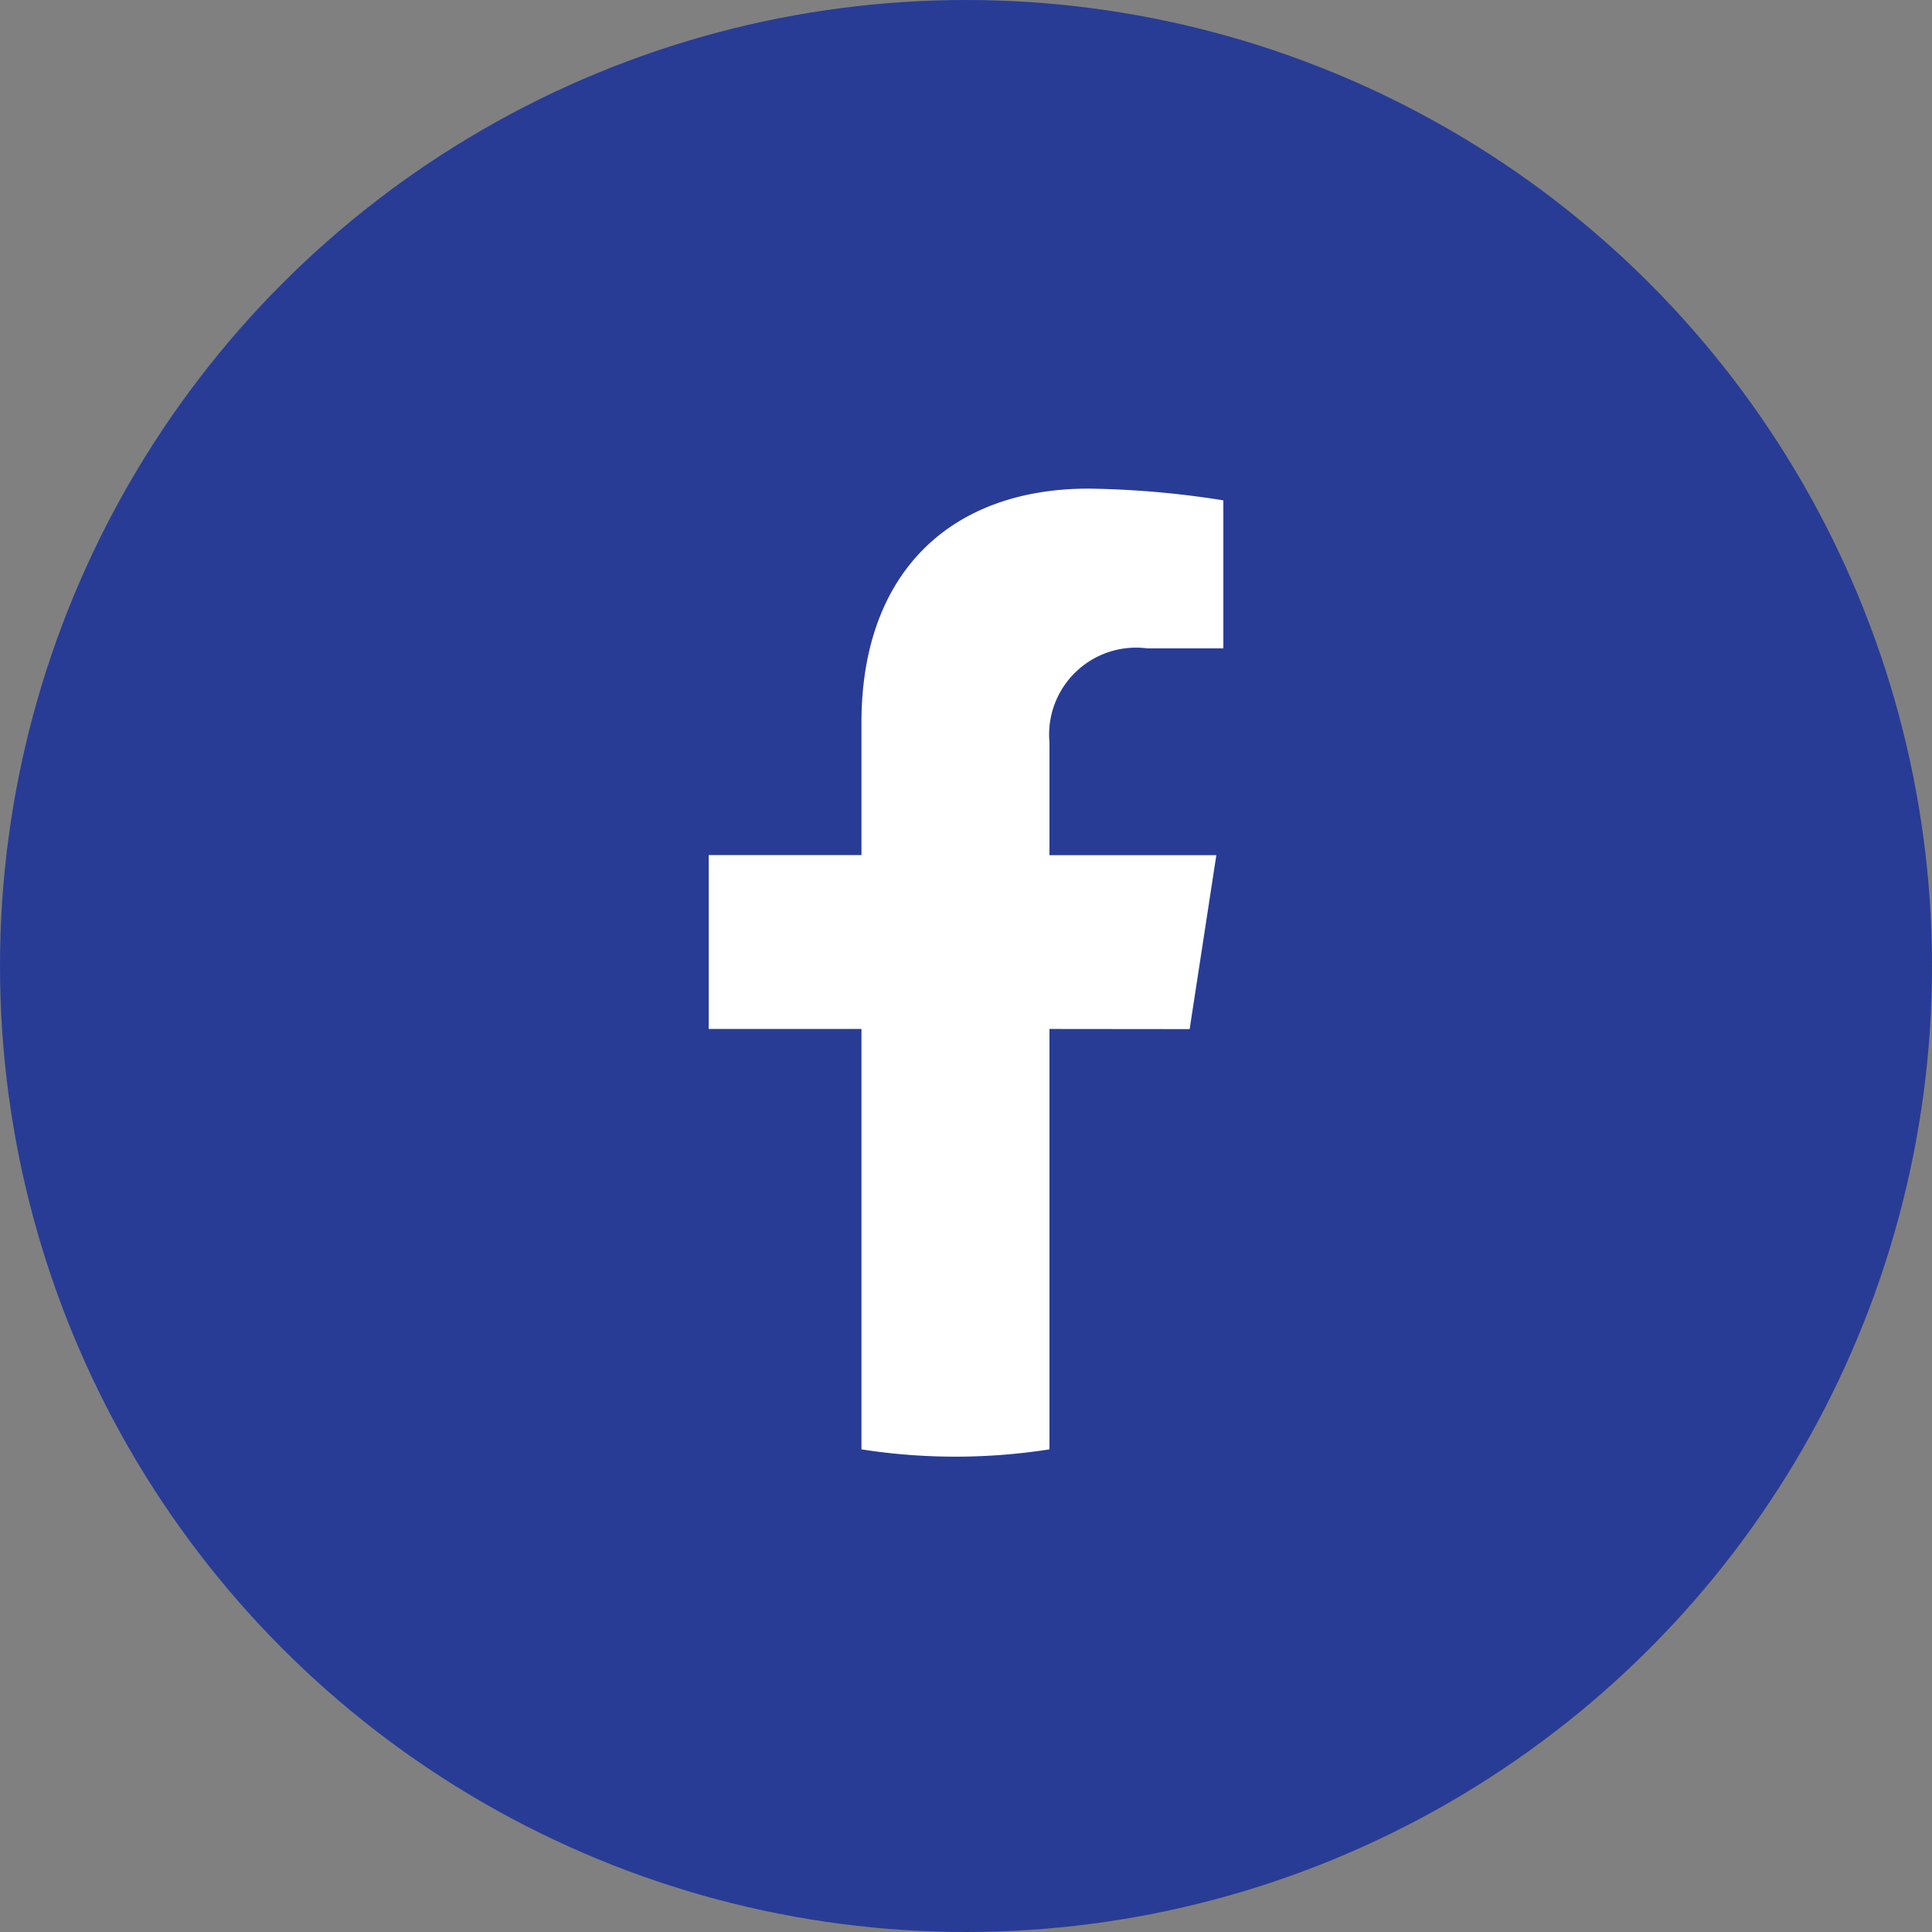
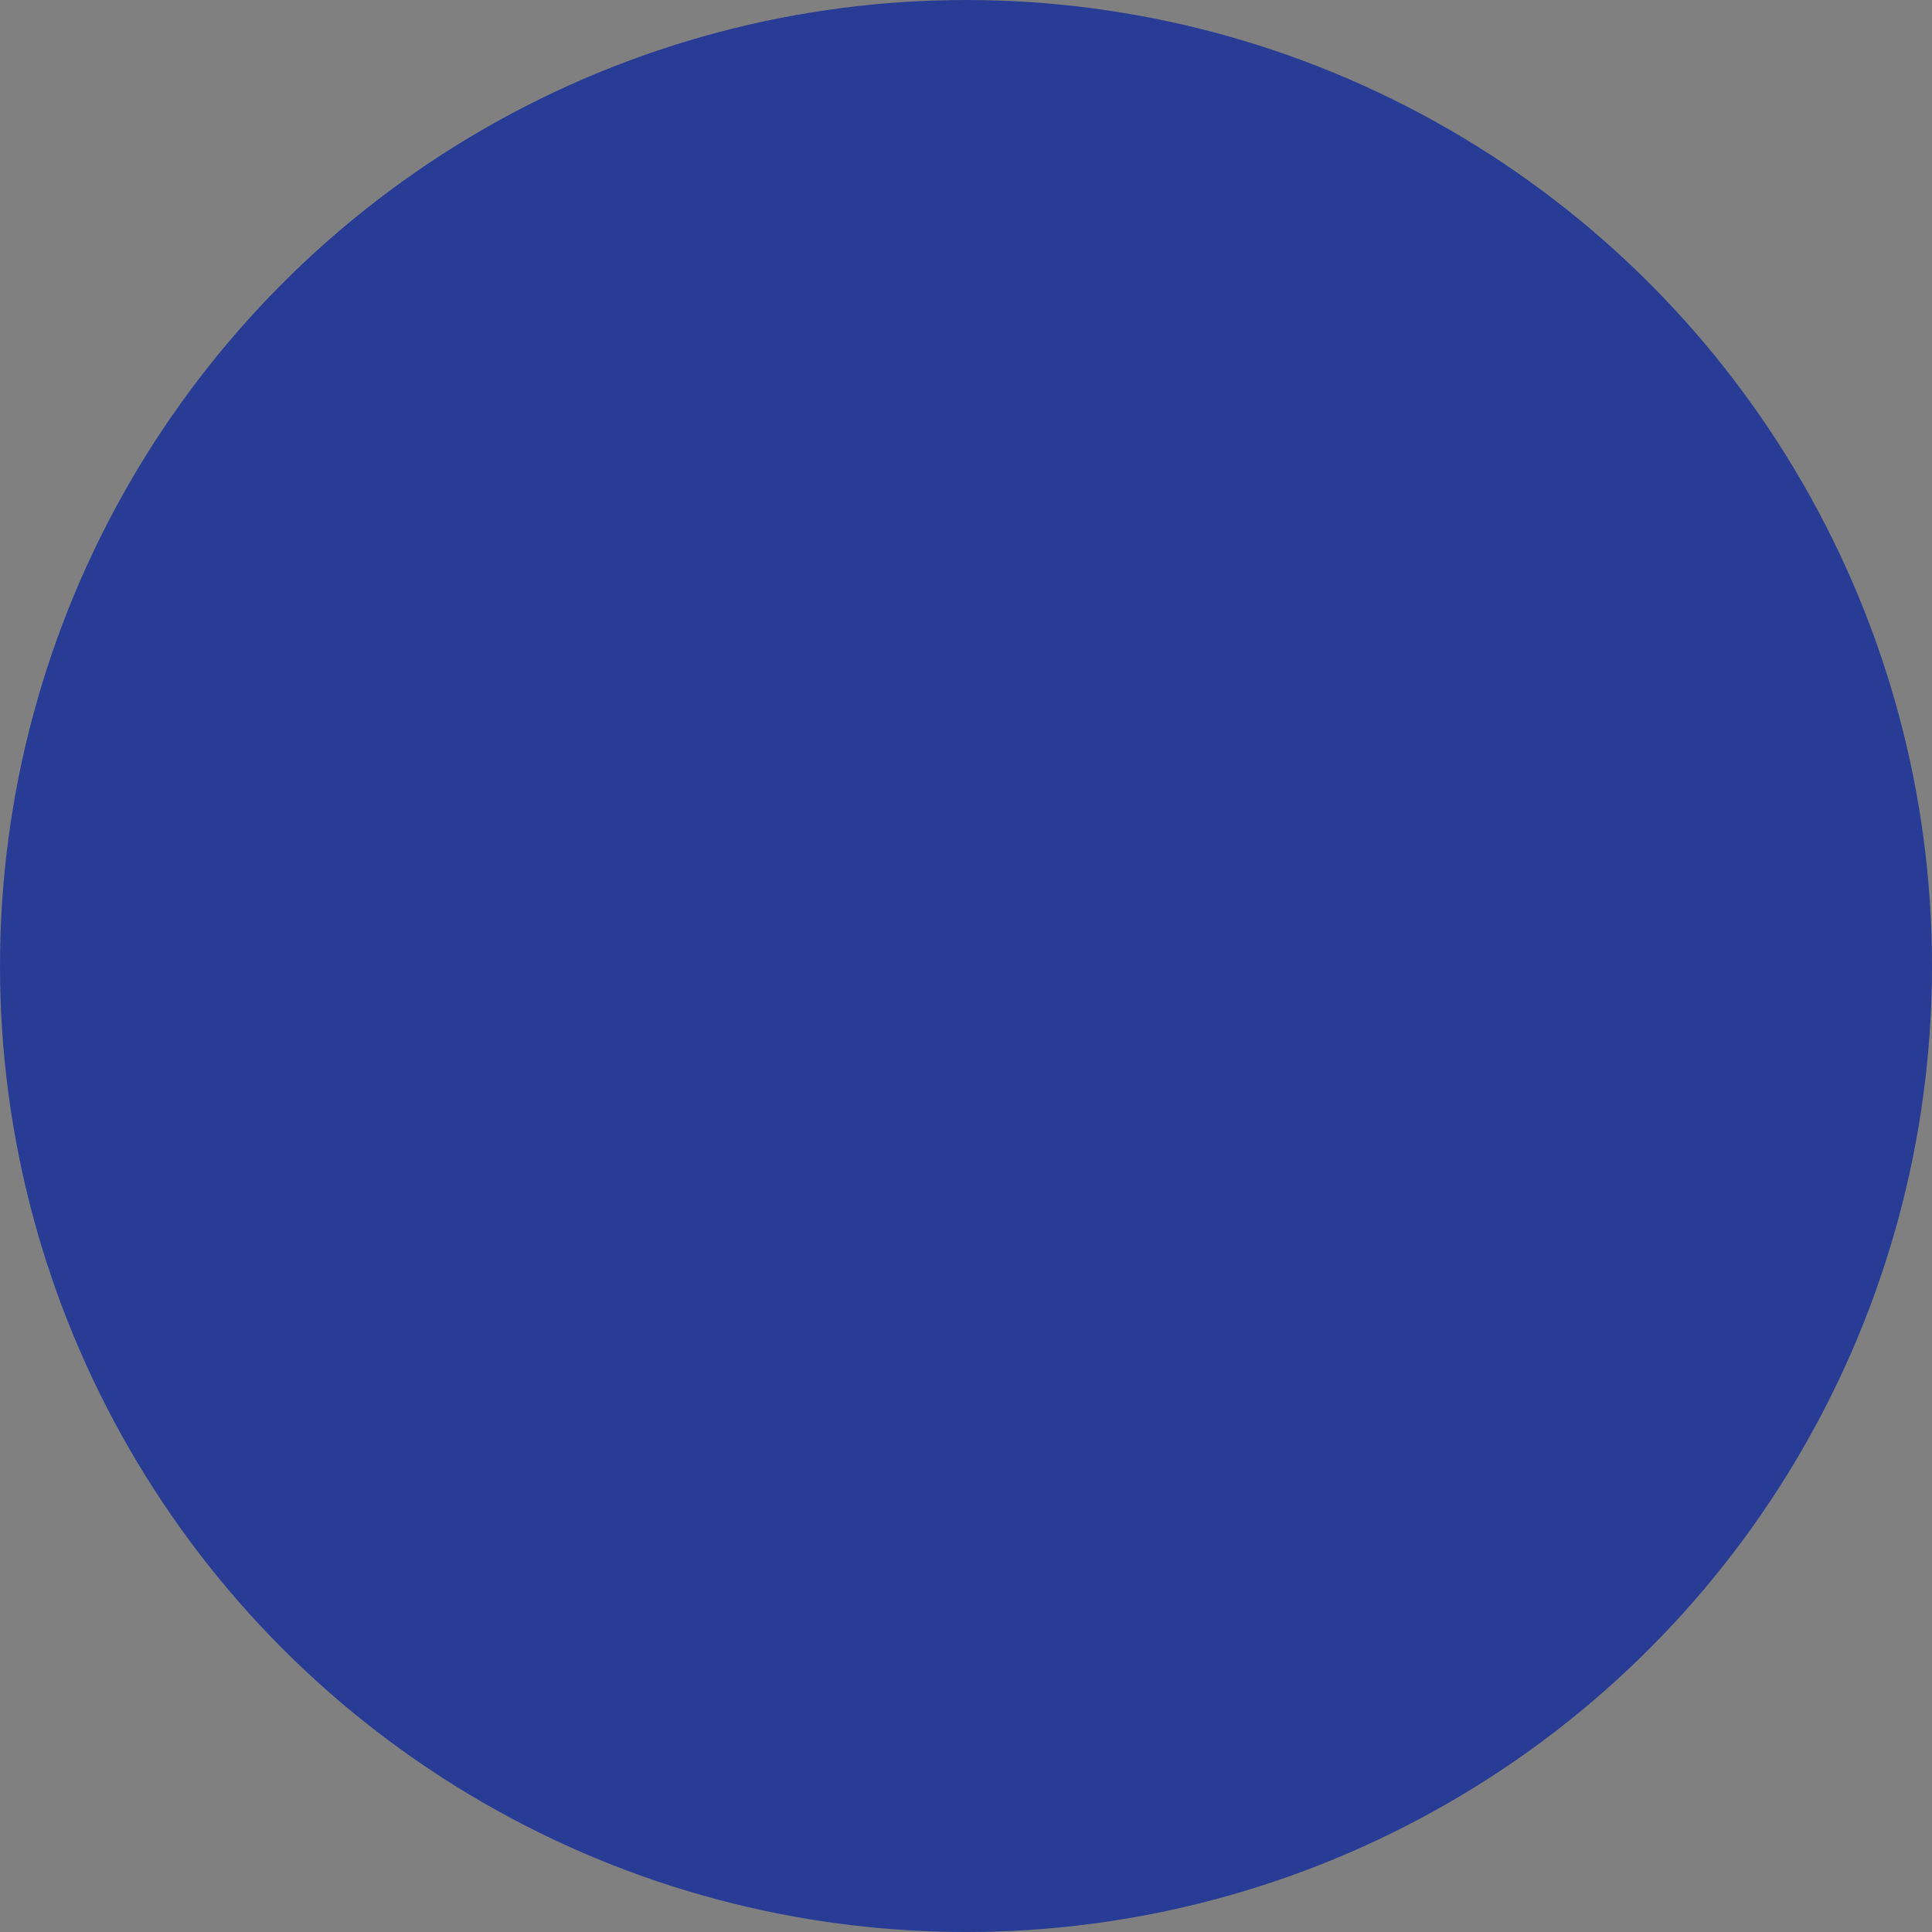
<svg xmlns="http://www.w3.org/2000/svg" width="54" height="54" viewBox="0 0 54 54">
  <rect x="0" y="0" width="54" height="54" fill="#808080" stroke="none" />
  <g id="Groupe_22662" transform="translate(-866.5 -5037.031)">
    <circle id="Ellipse_345" cx="27" cy="27" r="27" transform="translate(866.5 5037.031)" fill="#283c96" />
    <g id="Facebook" transform="translate(886.309 5050.688)">
-       <path id="Tracé_905" d="M489.567,565.433l.746-4.861h-4.664v-3.154a2.43,2.43,0,0,1,2.74-2.626h2.12v-4.138a25.851,25.851,0,0,0-3.764-.328c-3.841,0-6.351,2.328-6.351,6.542v3.7h-4.27v4.861h4.27v11.75a16.993,16.993,0,0,0,5.255,0v-11.75Z" transform="translate(-476.125 -550.326)" fill="#fff" />
-     </g>
+       </g>
  </g>
</svg>